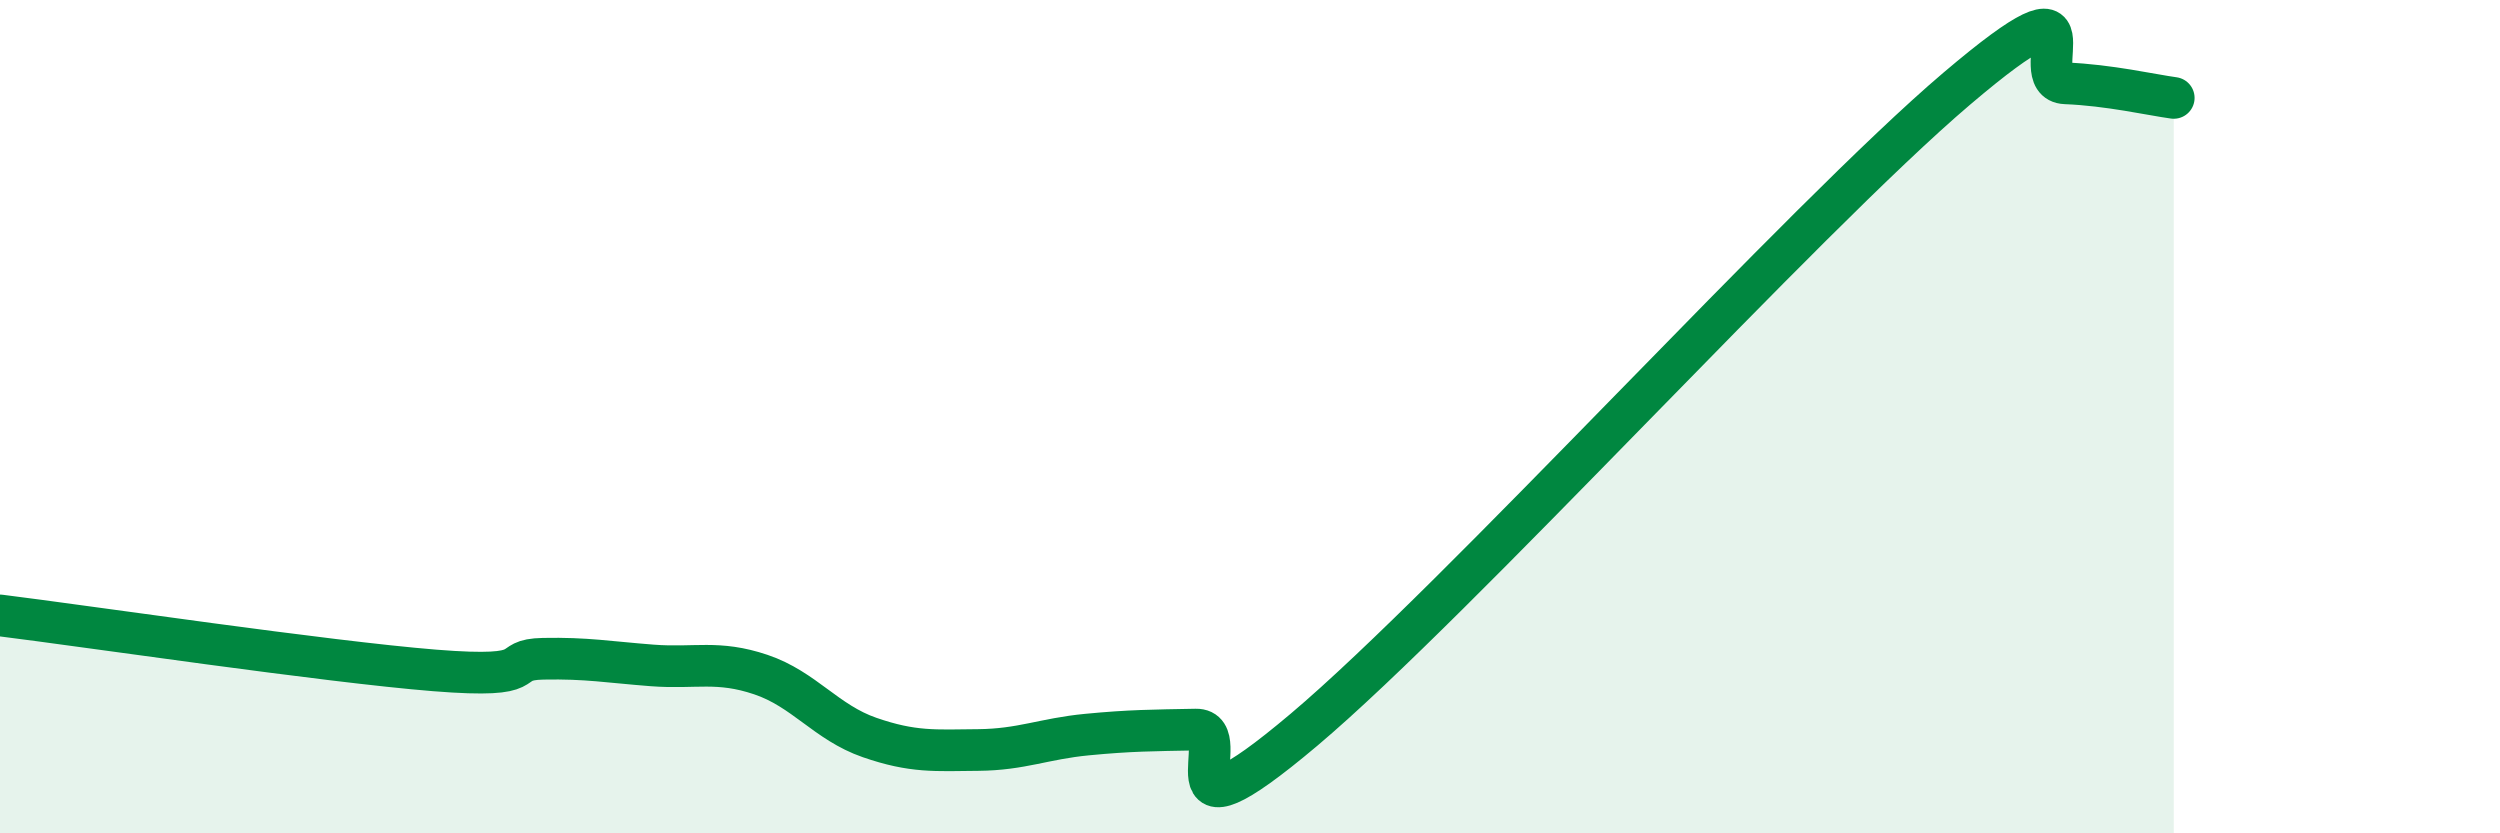
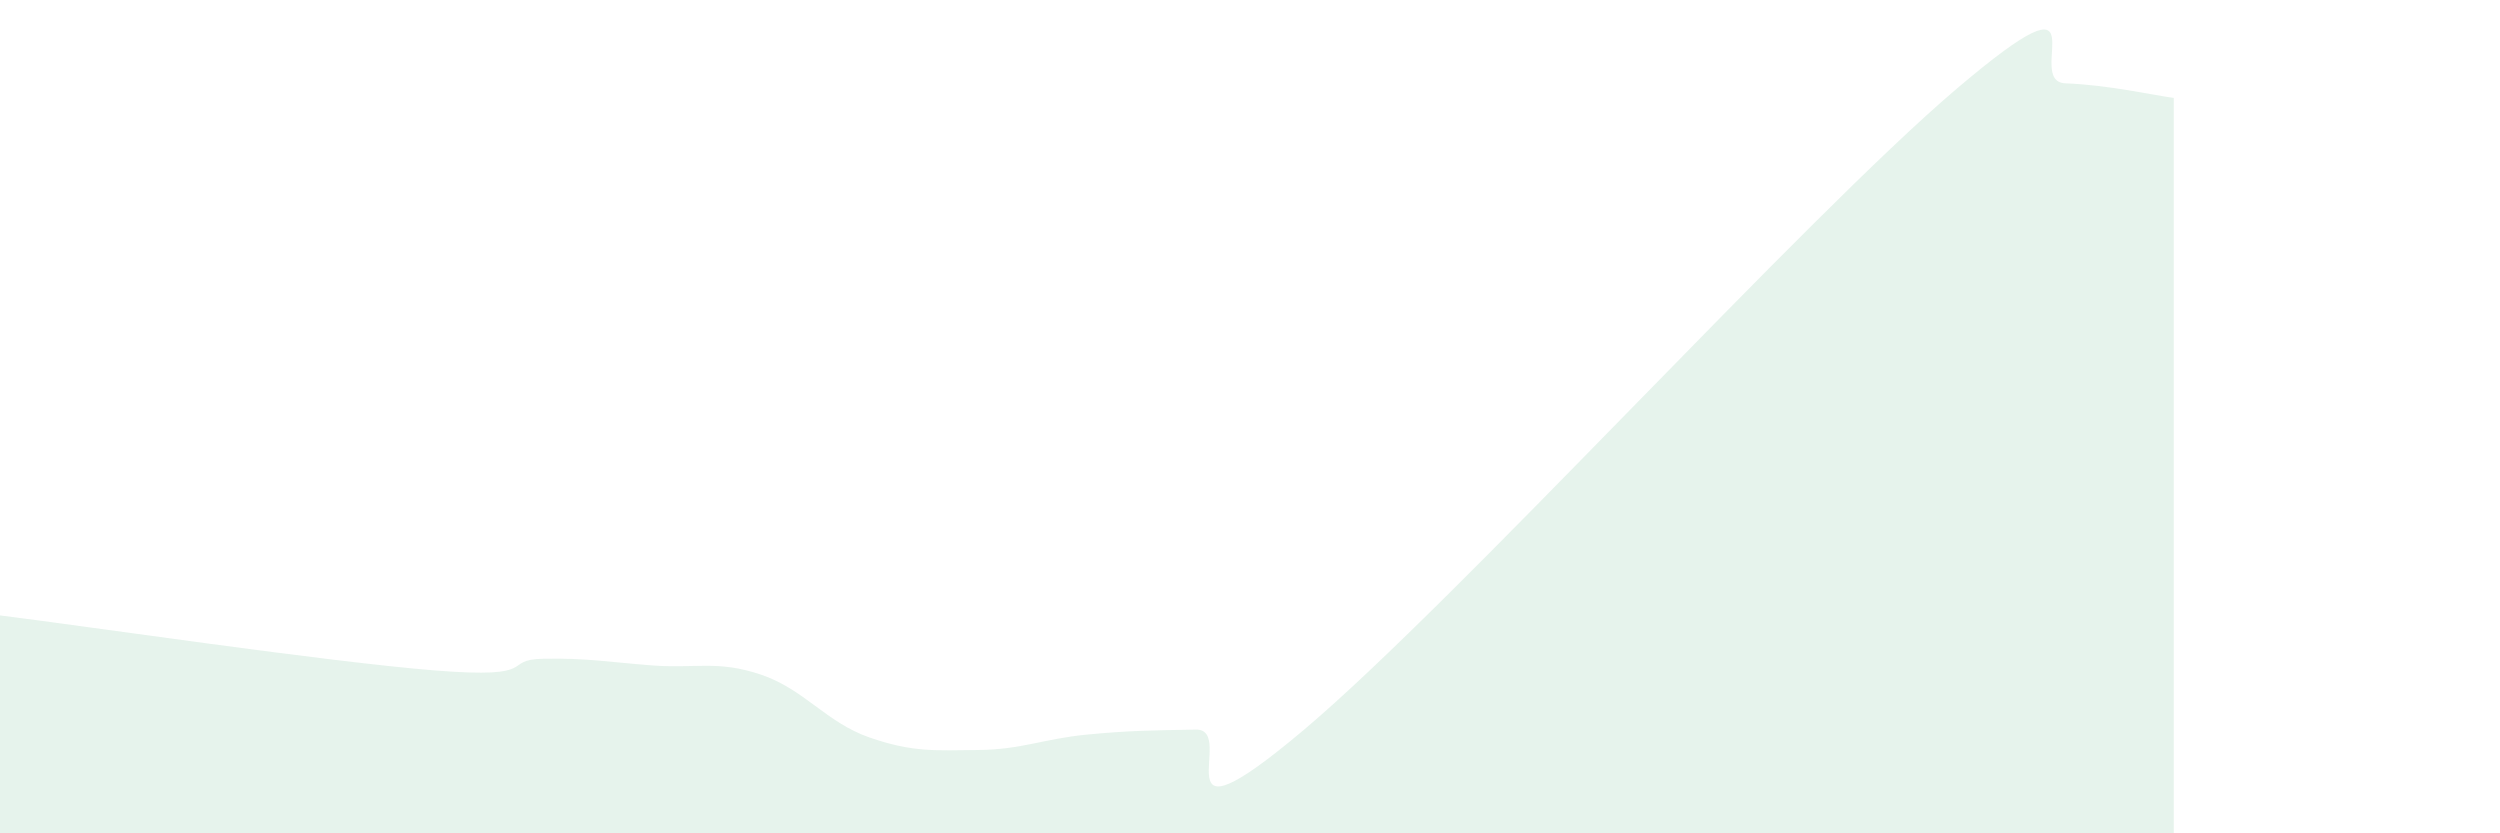
<svg xmlns="http://www.w3.org/2000/svg" width="60" height="20" viewBox="0 0 60 20">
  <path d="M 0,14.77 C 2.09,15.03 7.82,15.88 10.43,16.09 C 13.04,16.3 12,15.83 13.04,15.81 C 14.08,15.79 14.61,15.89 15.65,15.97 C 16.69,16.05 17.22,15.84 18.26,16.19 C 19.3,16.54 19.83,17.34 20.87,17.7 C 21.91,18.06 22.44,18.01 23.48,18 C 24.52,17.99 25.05,17.73 26.09,17.63 C 27.13,17.53 27.66,17.53 28.7,17.51 C 29.74,17.49 27.65,20.59 31.3,17.51 C 34.95,14.43 43.31,5.23 46.96,2.13 C 50.61,-0.97 48.53,1.96 49.57,2 C 50.61,2.04 51.65,2.28 52.17,2.35L52.17 20L0 20Z" fill="#008740" opacity="0.1" stroke-linecap="round" stroke-linejoin="round" />
-   <path d="M 0,14.77 C 2.09,15.03 7.82,15.88 10.43,16.09 C 13.04,16.3 12,15.83 13.04,15.81 C 14.08,15.79 14.61,15.89 15.65,15.97 C 16.69,16.05 17.22,15.84 18.26,16.19 C 19.3,16.54 19.83,17.34 20.87,17.7 C 21.91,18.06 22.44,18.01 23.48,18 C 24.52,17.99 25.05,17.73 26.09,17.63 C 27.13,17.53 27.66,17.53 28.7,17.51 C 29.74,17.49 27.65,20.59 31.3,17.51 C 34.95,14.43 43.31,5.23 46.96,2.13 C 50.61,-0.97 48.53,1.96 49.57,2 C 50.61,2.04 51.65,2.28 52.17,2.35" stroke="#008740" stroke-width="1" fill="none" stroke-linecap="round" stroke-linejoin="round" />
</svg>